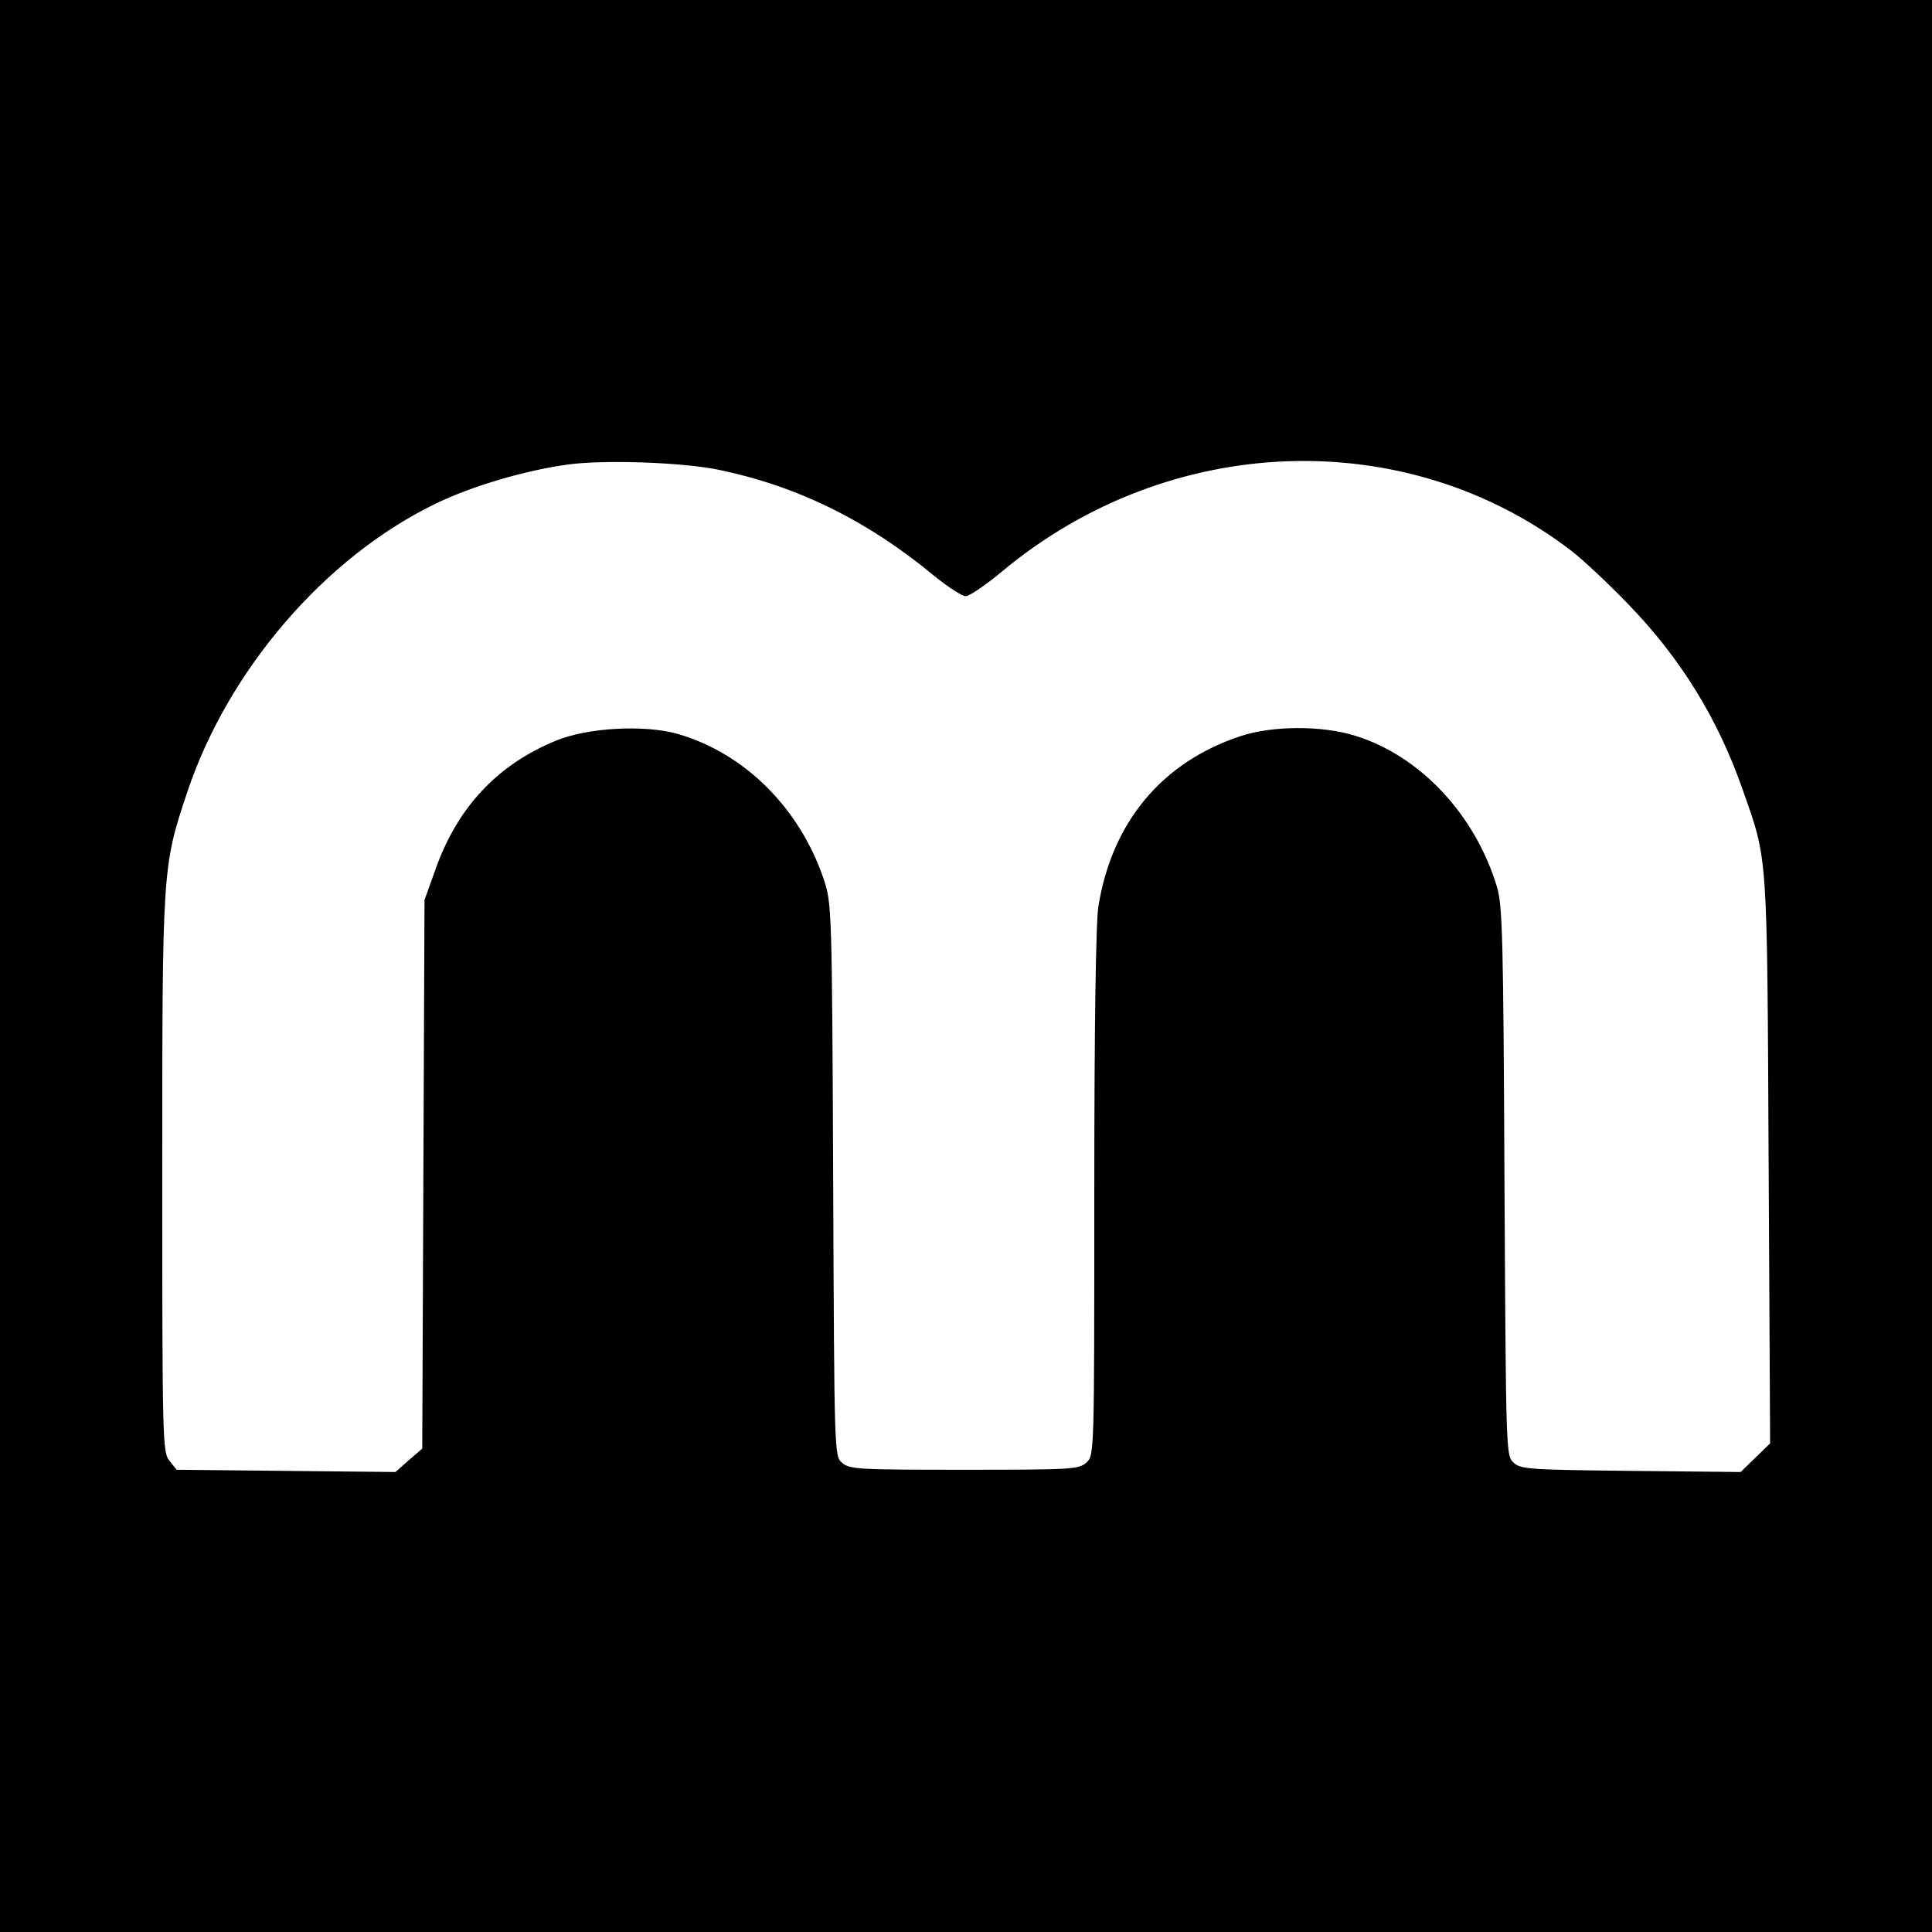
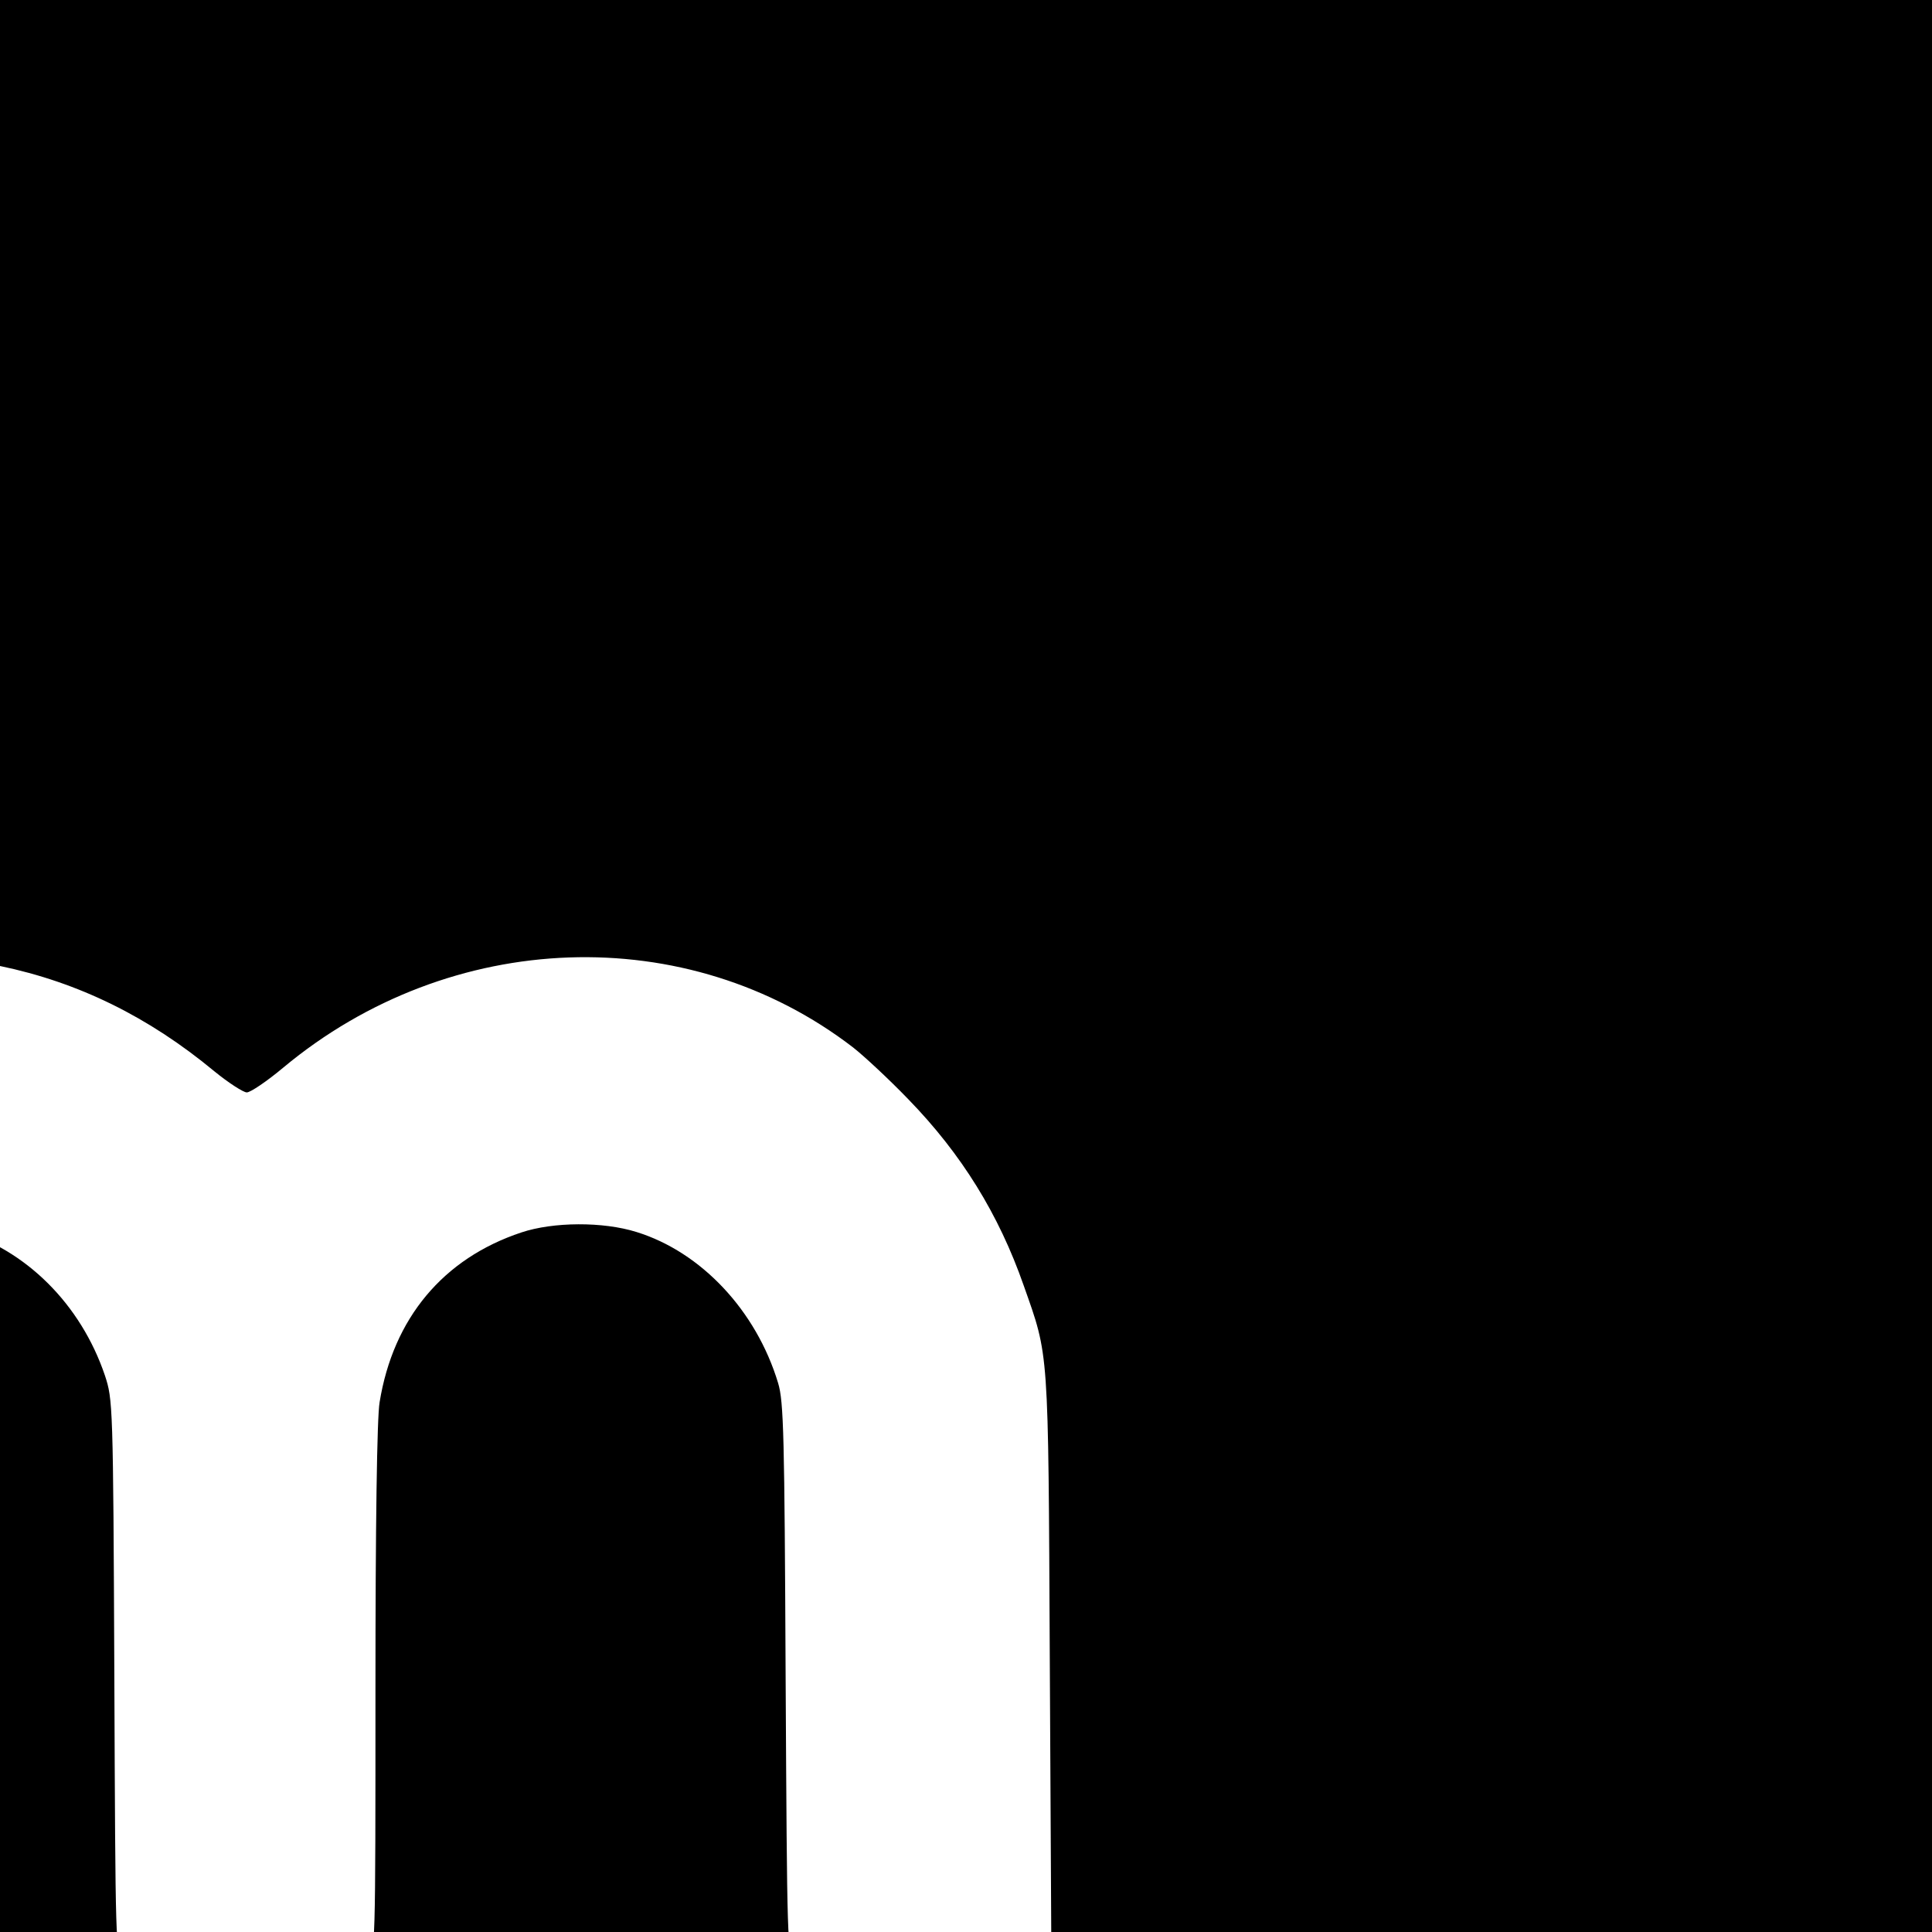
<svg xmlns="http://www.w3.org/2000/svg" version="1.0" width="512pt" height="512pt" viewBox="0 0 512 512" preserveAspectRatio="xMidYMid meet">
  <g transform="translate(0,512) scale(0.1,-0.1)" fill="#000000" stroke="none">
-     <path d="M0 2560 l0 -2560 2560 0 2560 0 0 2560 0 2560 -2560 0 -2560 0 0 -2560z m1905 1315 c207 -43 393 -134 568 -279 38 -31 77 -56 86 -56 10 0 54 30 97 66 443 369 1071 391 1510 53 28 -22 94 -83 146 -137 141 -145 240 -305 306 -494 67 -190 65 -158 69 -983 l4 -750 -39 -38 -39 -38 -290 3 c-268 3 -293 4 -312 22 -20 18 -20 26 -24 745 -3 642 -5 732 -20 781 -58 192 -204 347 -375 400 -89 28 -221 27 -305 -1 -208 -69 -340 -228 -376 -450 -7 -40 -11 -326 -11 -760 0 -695 0 -696 -21 -715 -20 -18 -40 -19 -324 -19 -282 0 -304 1 -324 19 -20 18 -20 26 -23 750 -3 723 -4 732 -25 796 -64 189 -210 334 -387 385 -87 25 -239 17 -323 -18 -156 -64 -262 -178 -320 -344 l-28 -78 -3 -727 -3 -727 -36 -31 -35 -31 -290 3 -290 3 -19 24 c-18 22 -19 50 -19 756 0 813 0 818 66 1015 108 324 365 623 658 765 97 47 236 88 351 104 96 13 303 6 400 -14z" />
+     <path d="M0 2560 l0 -2560 2560 0 2560 0 0 2560 0 2560 -2560 0 -2560 0 0 -2560z c207 -43 393 -134 568 -279 38 -31 77 -56 86 -56 10 0 54 30 97 66 443 369 1071 391 1510 53 28 -22 94 -83 146 -137 141 -145 240 -305 306 -494 67 -190 65 -158 69 -983 l4 -750 -39 -38 -39 -38 -290 3 c-268 3 -293 4 -312 22 -20 18 -20 26 -24 745 -3 642 -5 732 -20 781 -58 192 -204 347 -375 400 -89 28 -221 27 -305 -1 -208 -69 -340 -228 -376 -450 -7 -40 -11 -326 -11 -760 0 -695 0 -696 -21 -715 -20 -18 -40 -19 -324 -19 -282 0 -304 1 -324 19 -20 18 -20 26 -23 750 -3 723 -4 732 -25 796 -64 189 -210 334 -387 385 -87 25 -239 17 -323 -18 -156 -64 -262 -178 -320 -344 l-28 -78 -3 -727 -3 -727 -36 -31 -35 -31 -290 3 -290 3 -19 24 c-18 22 -19 50 -19 756 0 813 0 818 66 1015 108 324 365 623 658 765 97 47 236 88 351 104 96 13 303 6 400 -14z" />
  </g>
</svg>